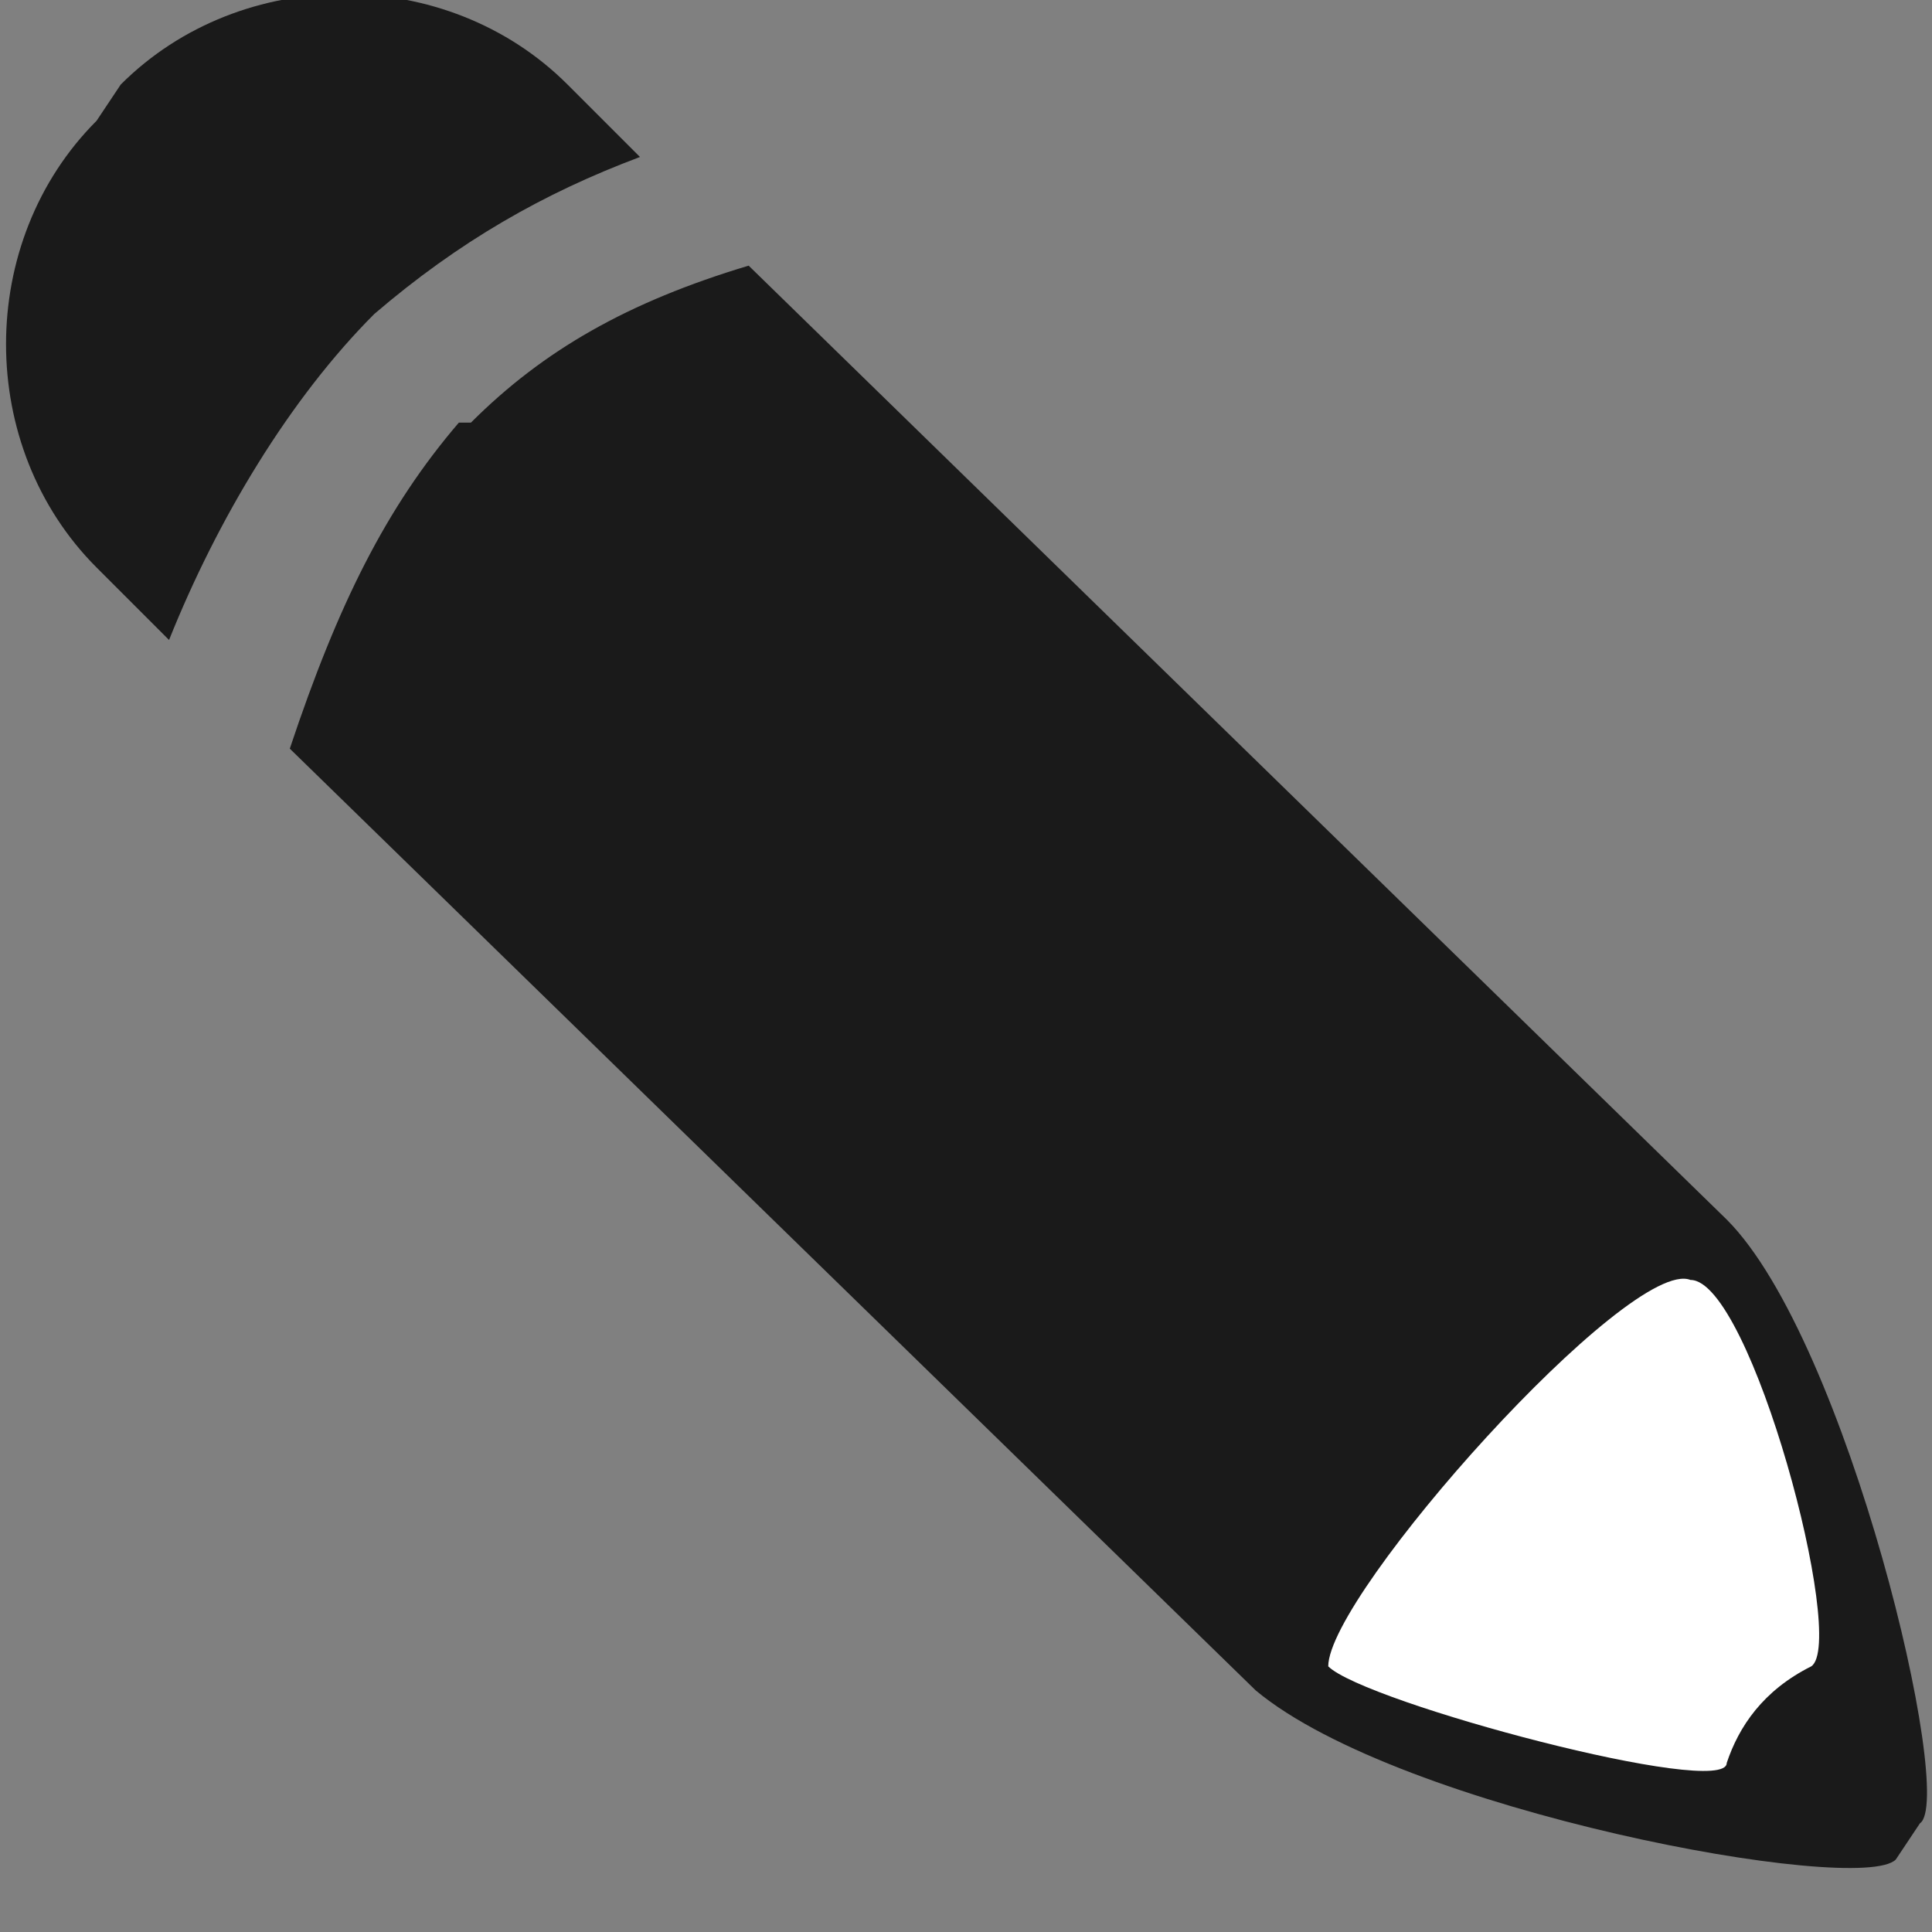
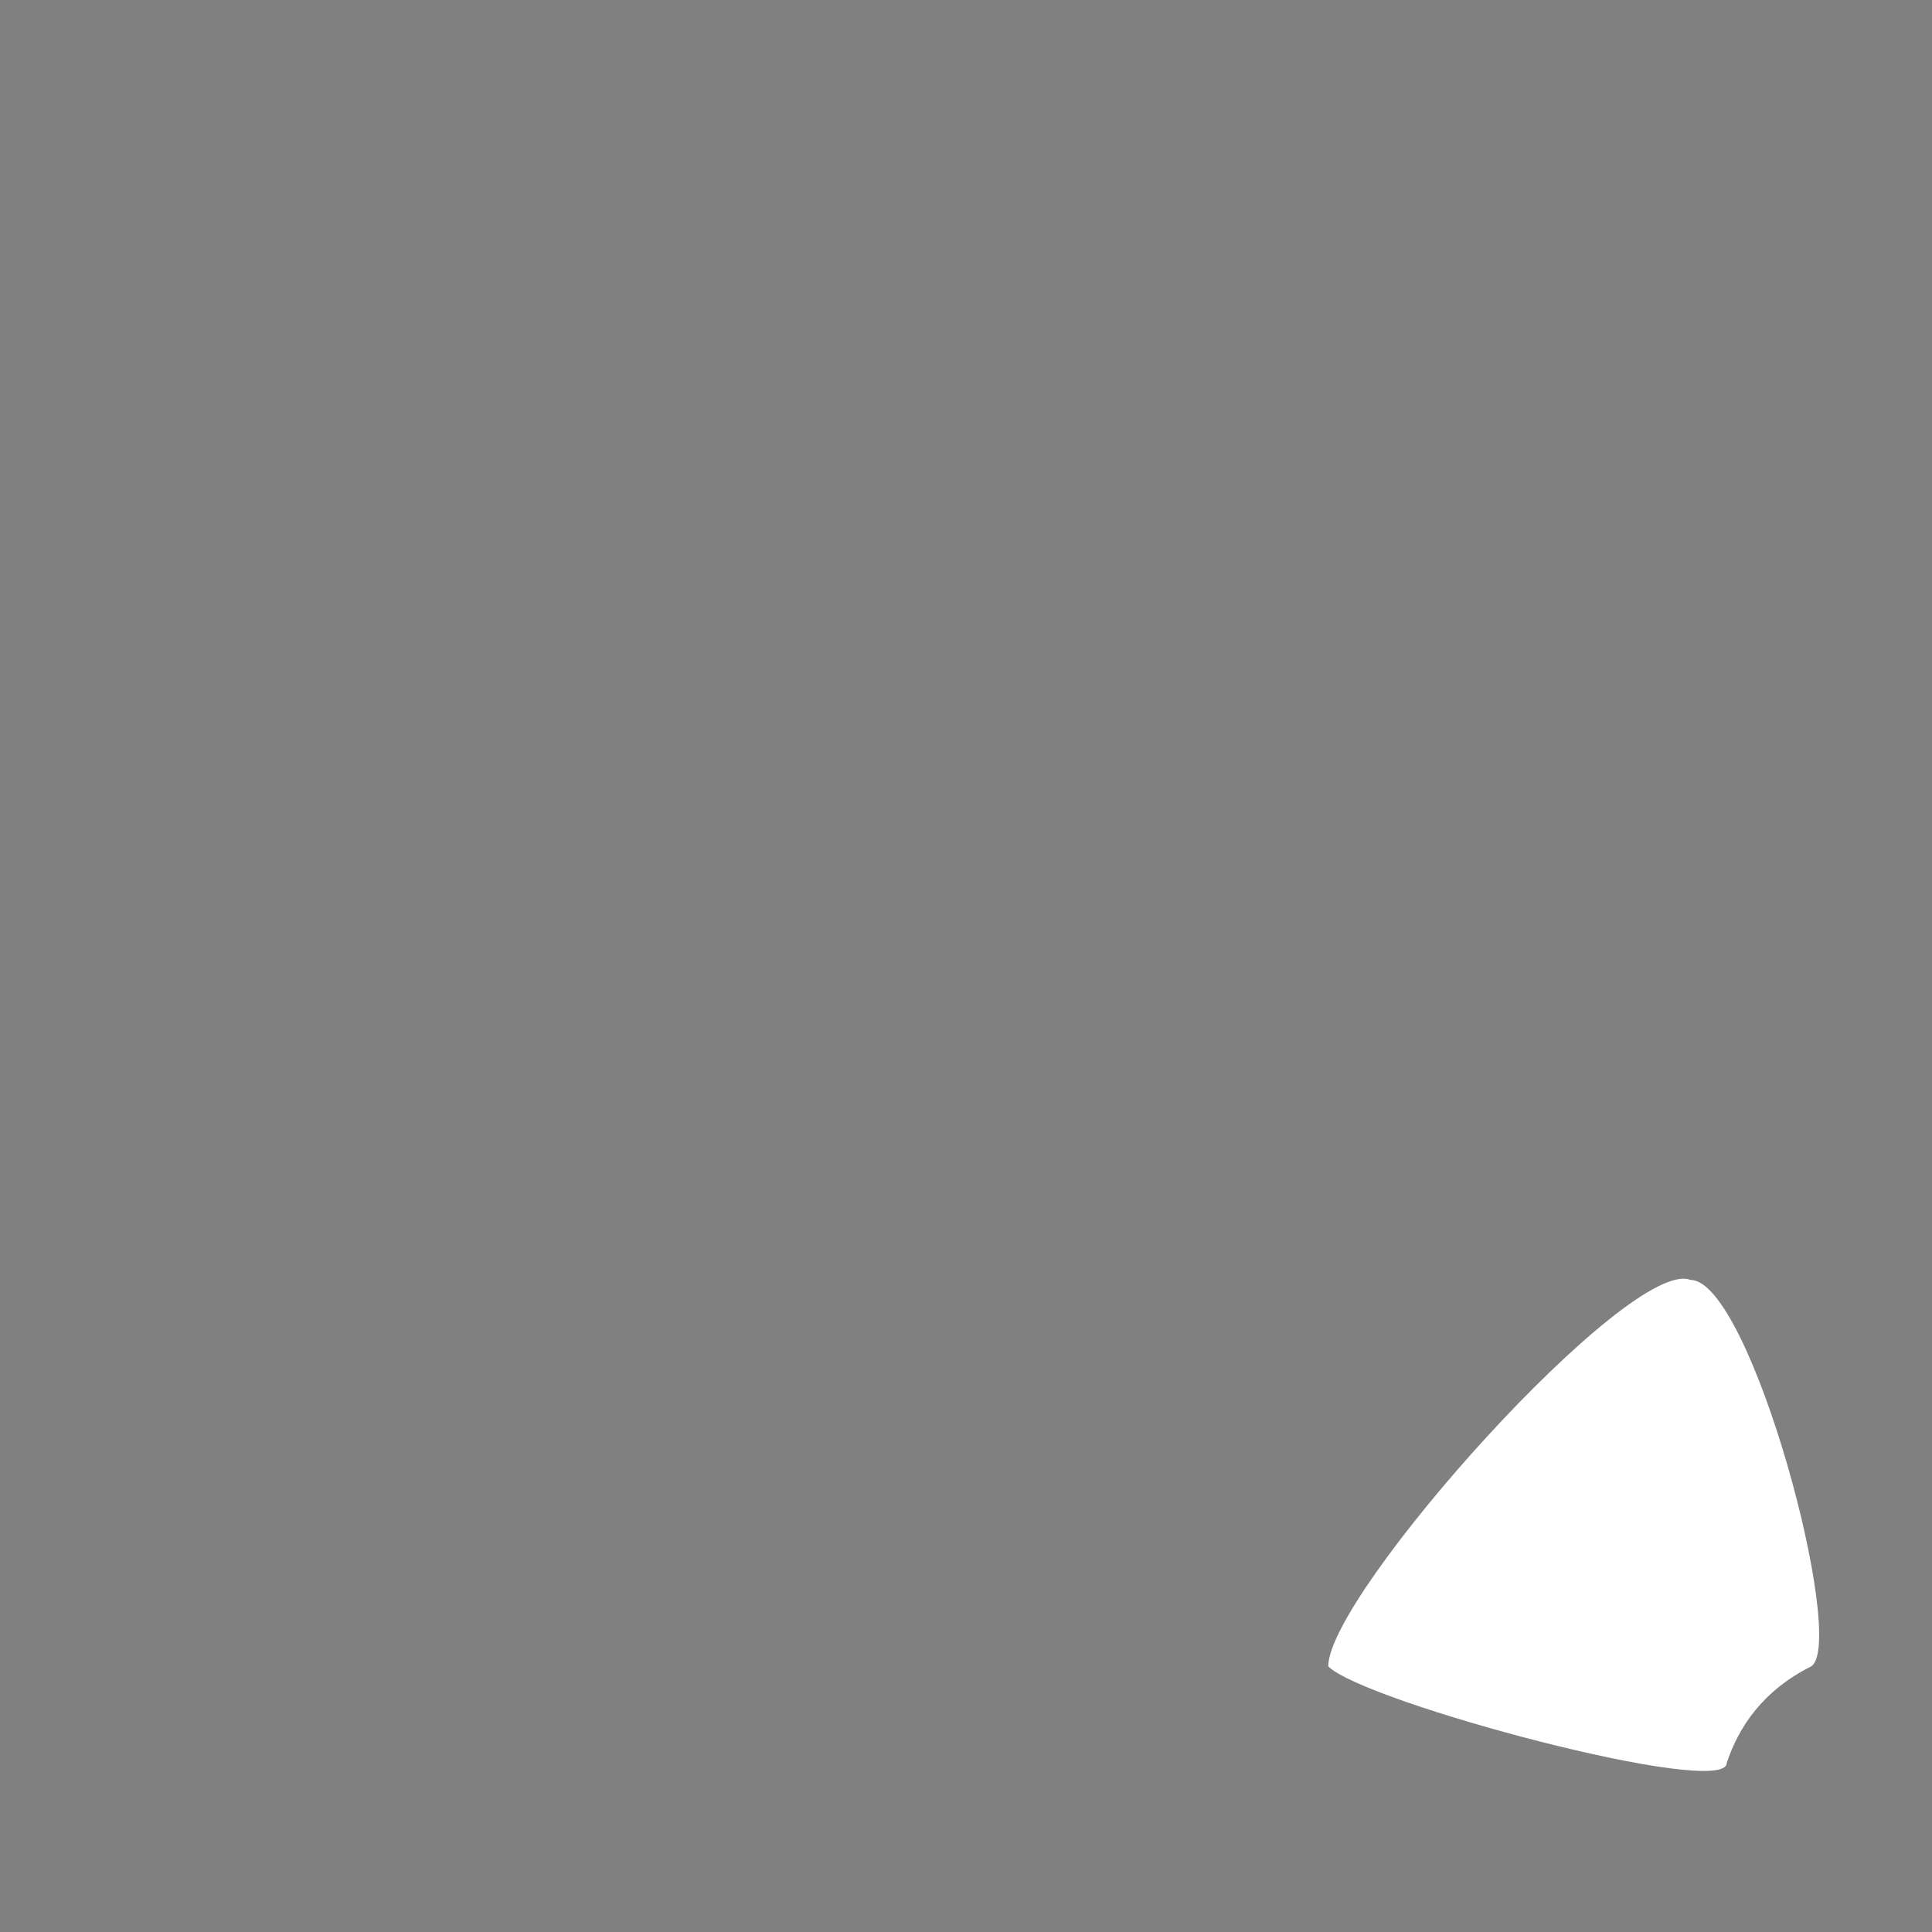
<svg xmlns="http://www.w3.org/2000/svg" width="16" height="16">
  <rect width="100%" height="100%" fill="#808080" stroke="none" />
-   <path fill="#0f0f0f" fill-opacity=".9" d="M.8 1c-1 1-1 2.7 0 3.7l.6.6c.4-1 1-2 1.7-2.7.7-.6 1.4-1 2.2-1.3L4.7.7c-1-1-2.7-1-3.7 0zm3 2.5c-.6.7-1 1.5-1.4 2.7l8 7.8c1.2 1 5 1.7 5.3 1.4l.2-.3c.3-.2-.6-4-1.6-5L6.2 2.2c-1 .3-1.7.7-2.3 1.3z" />
  <path fill="#fff" d="M14.3 14.6c0 .3-3-.5-3.3-.8 0-.6 2.5-3.4 3-3.2.5 0 1.3 3 1 3.2-.4.2-.6.5-.7.8z" />
</svg>